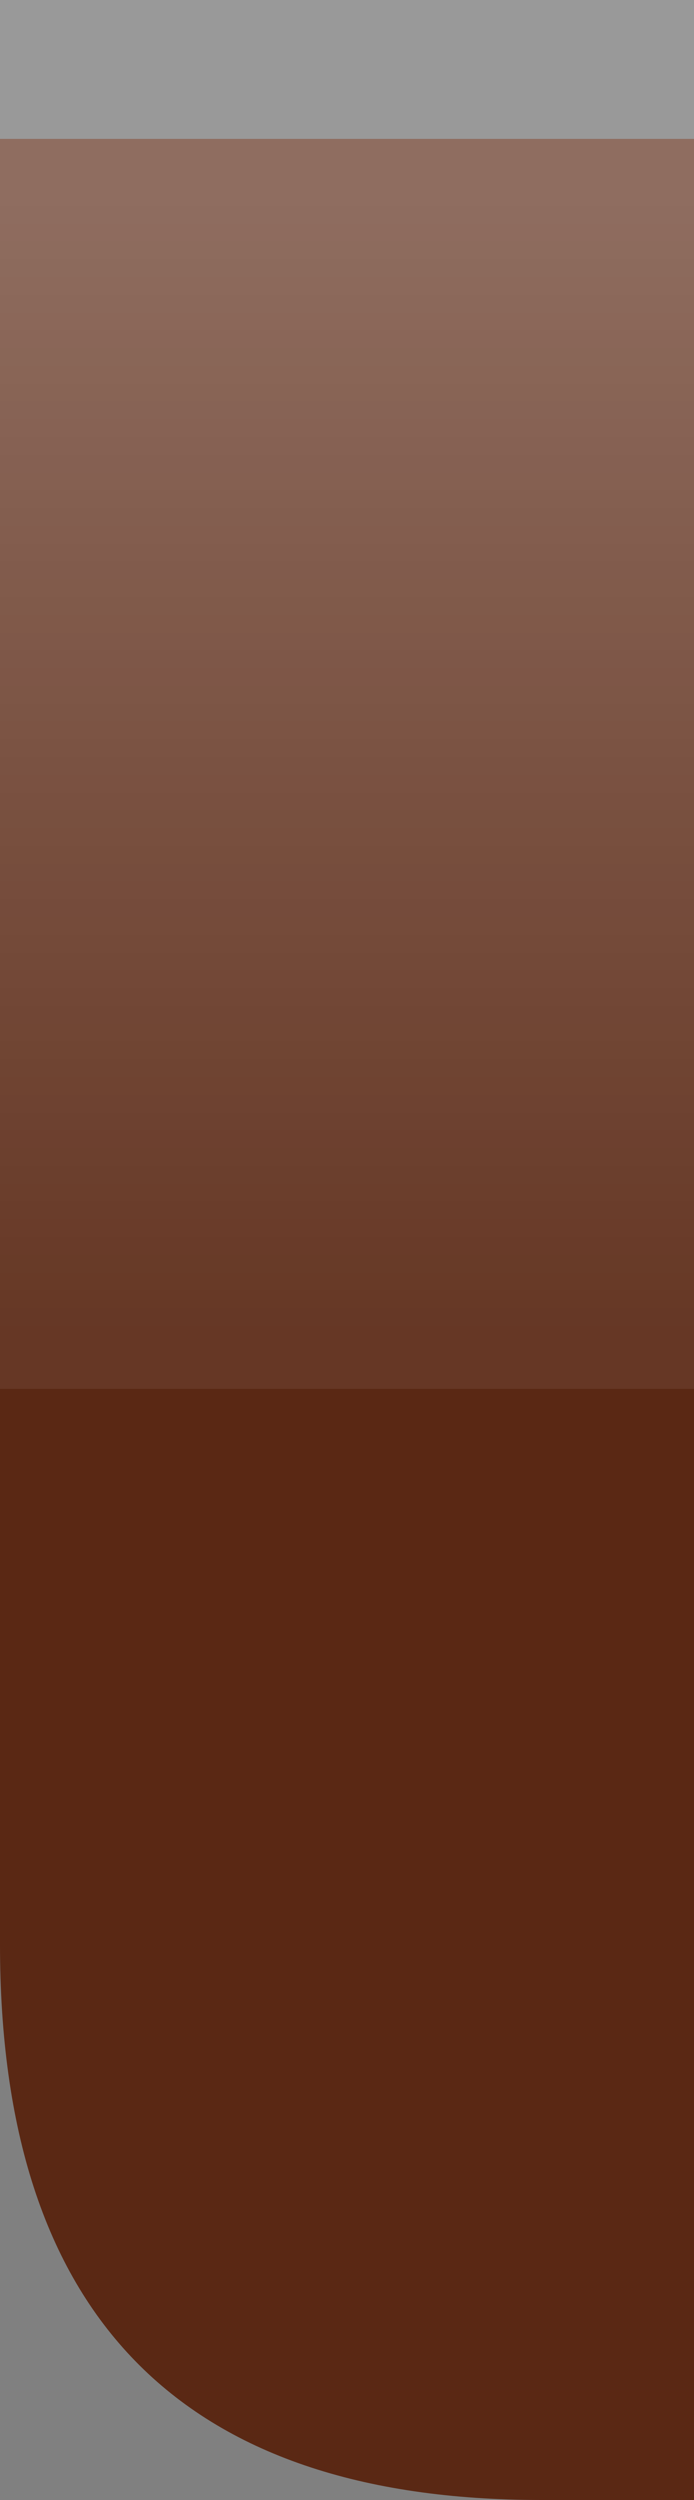
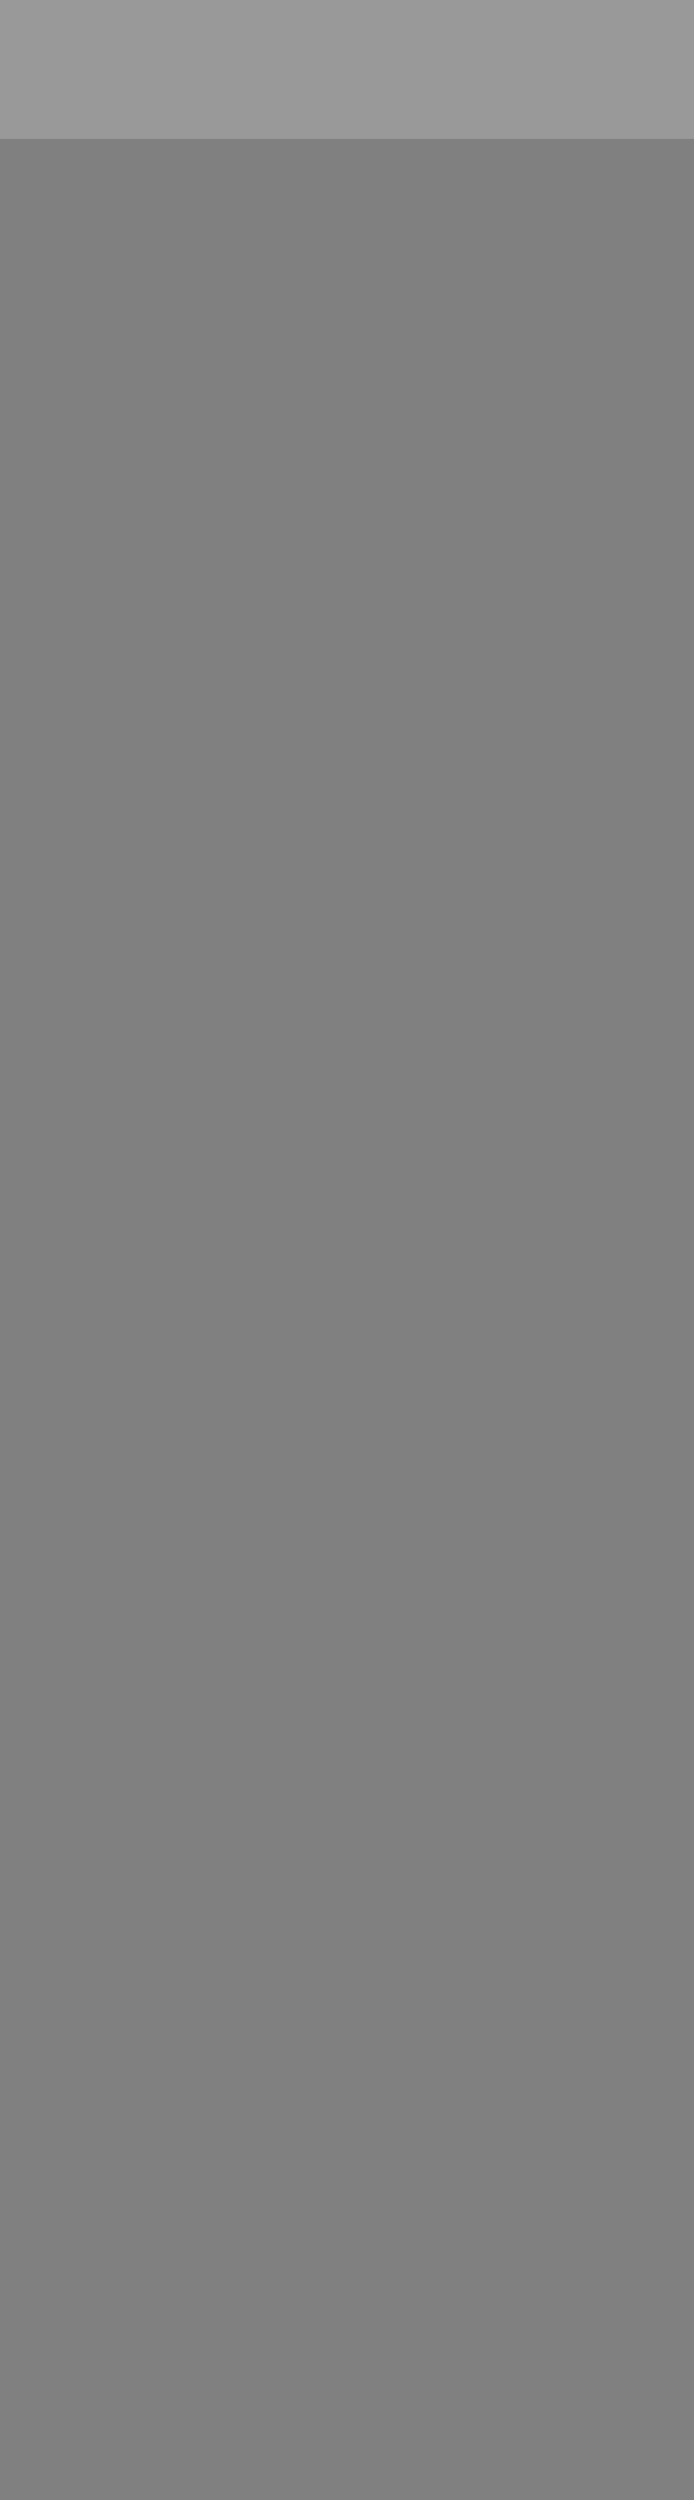
<svg xmlns="http://www.w3.org/2000/svg" height="18.0px" width="5.0px">
  <rect width="100%" height="100%" fill="#808080" stroke="none" />
  <g transform="matrix(1.0, 0.0, 0.0, 1.0, 0.0, 0.0)">
-     <path d="M5.0 1.0 L5.0 18.0 3.9 18.0 Q0.0 18.0 0.0 14.0 L0.0 1.0 5.0 1.0" fill="#5a2814" fill-rule="evenodd" stroke="none" />
    <path d="M5.0 1.0 L0.0 1.0 0.0 0.0 5.0 0.0 5.0 1.0" fill="#ffffff" fill-opacity="0.2" fill-rule="evenodd" stroke="none" />
-     <path d="M5.0 1.0 L5.0 10.0 0.0 10.0 0.0 1.0 5.0 1.0" fill="url(#gradient0)" fill-rule="evenodd" stroke="none" />
  </g>
  <defs>
    <linearGradient gradientTransform="matrix(0.0, -0.005, 0.011, 0.0, 25.3, 5.5)" gradientUnits="userSpaceOnUse" id="gradient0" spreadMethod="pad" x1="-819.2" x2="819.2">
      <stop offset="0.0" stop-color="#ffffff" stop-opacity="0.071" />
      <stop offset="1.0" stop-color="#ffffff" stop-opacity="0.322" />
    </linearGradient>
  </defs>
</svg>